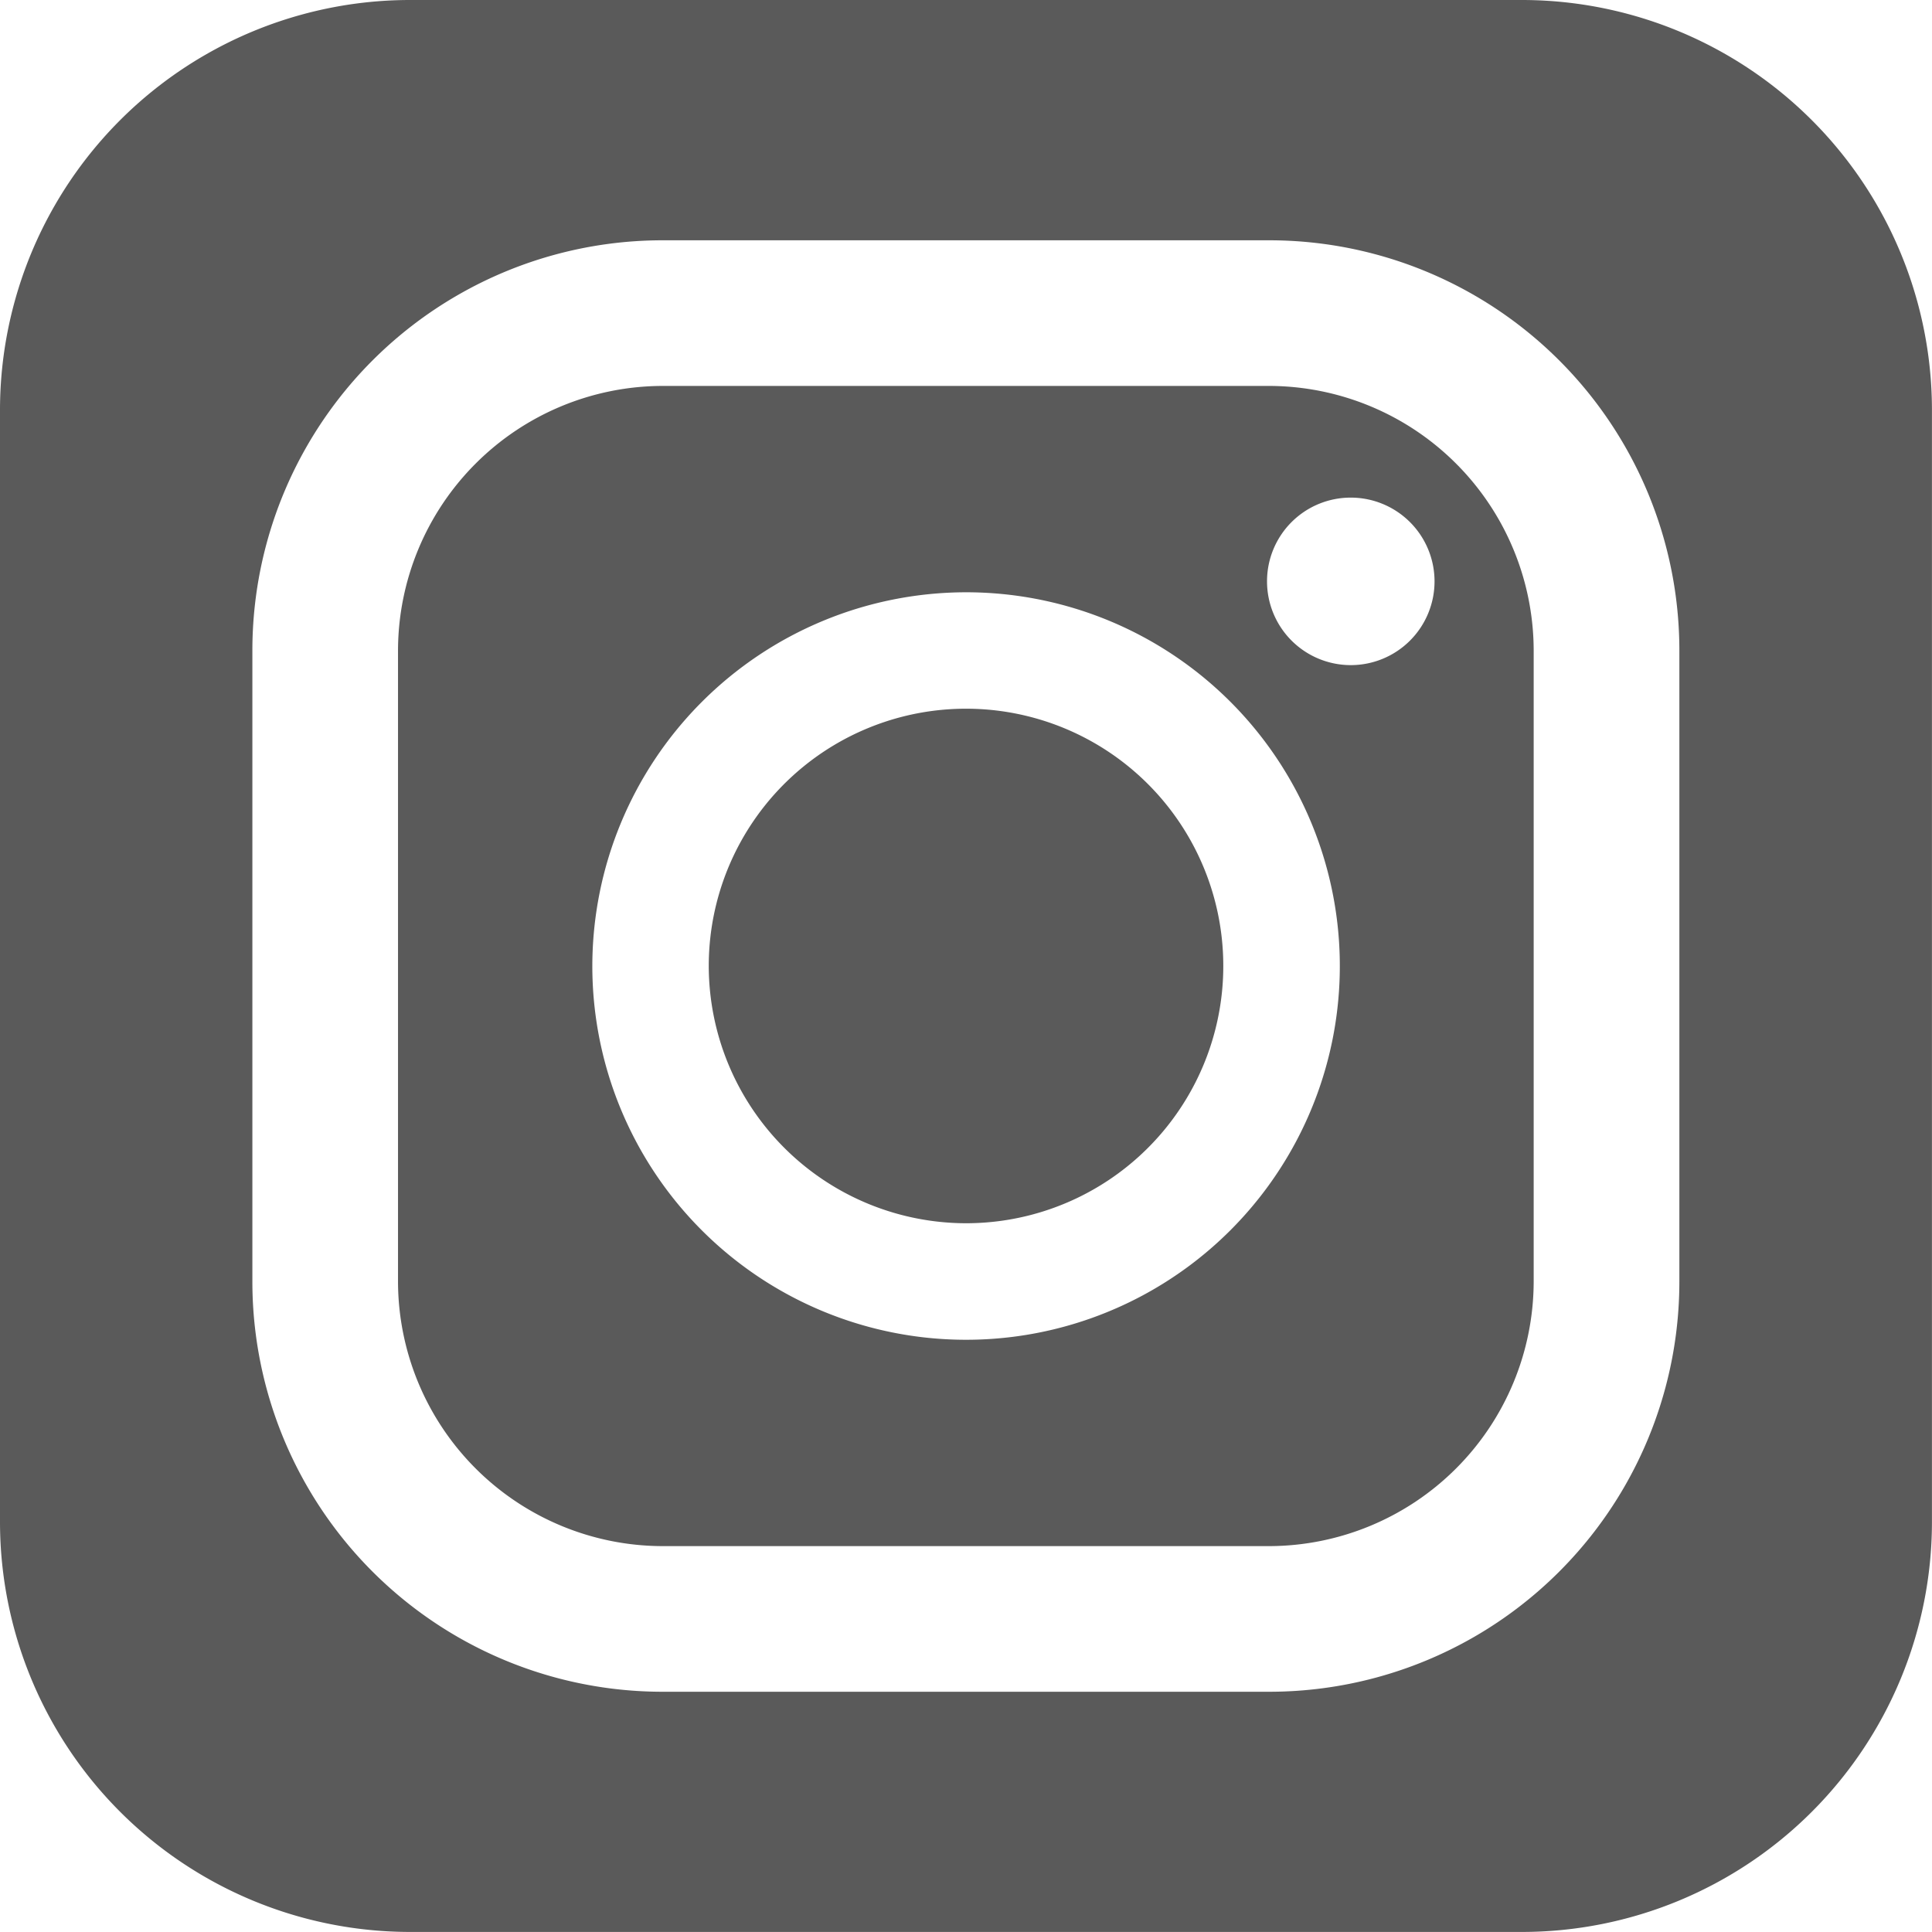
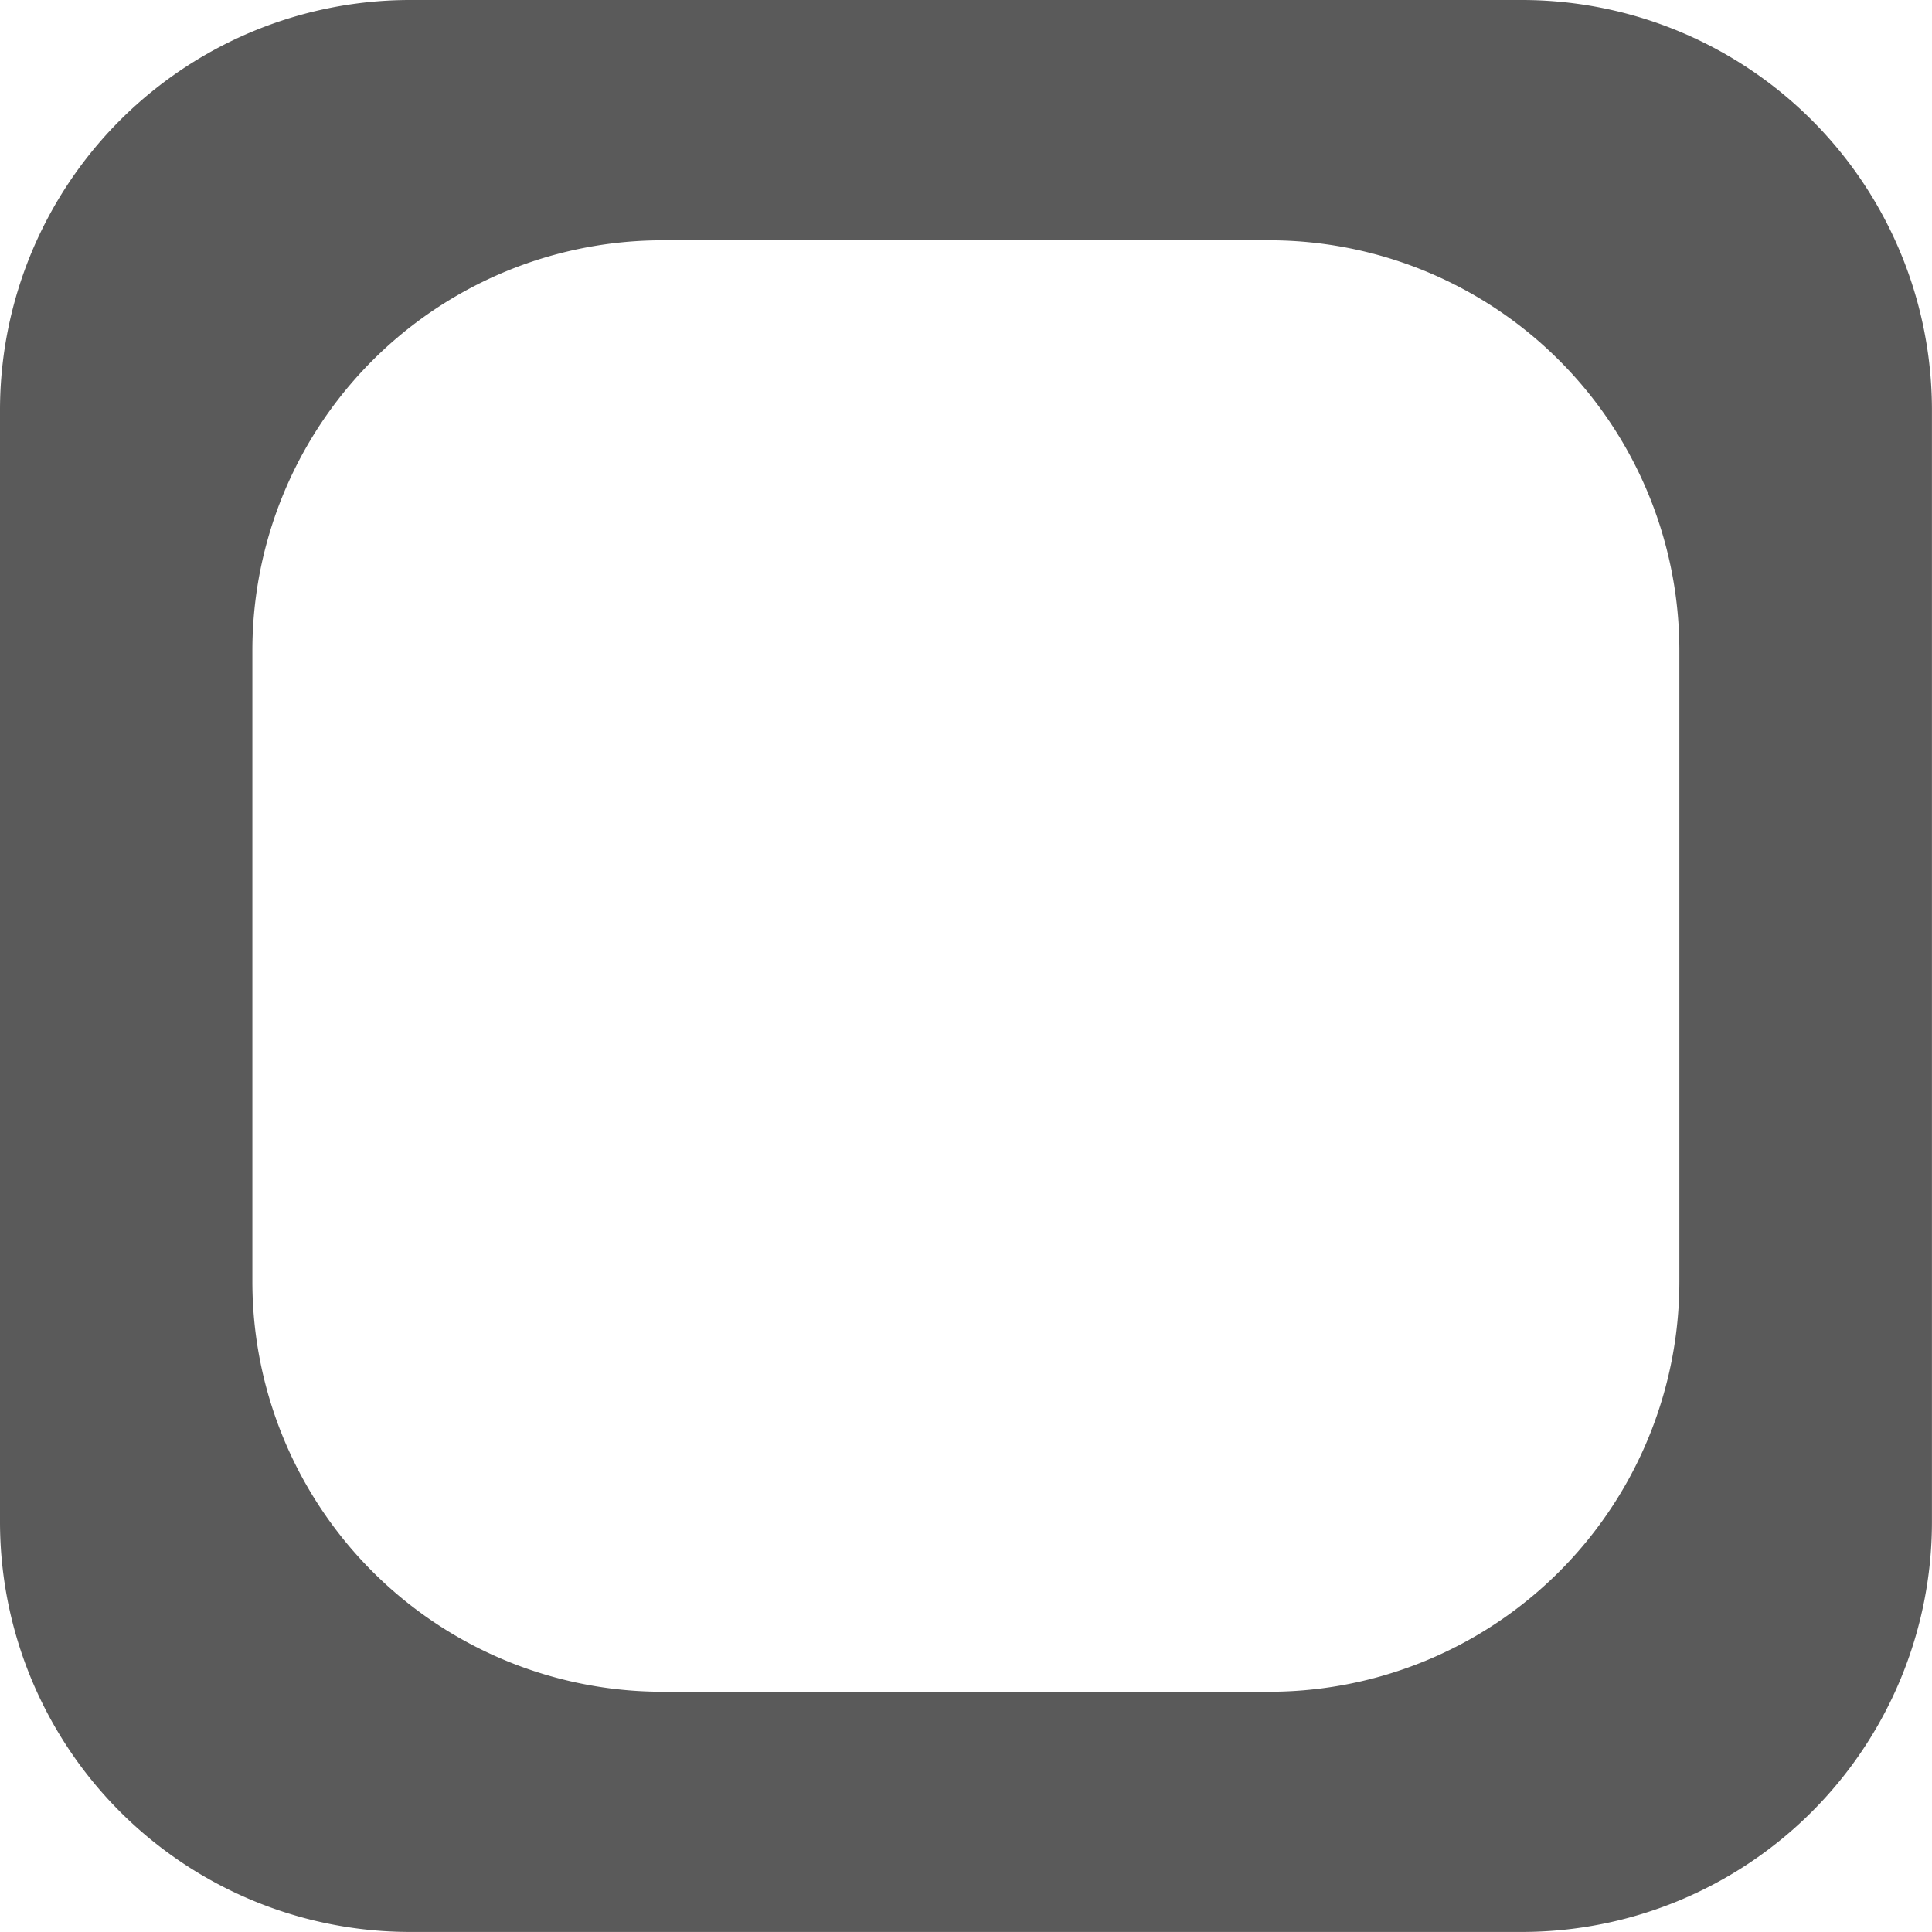
<svg xmlns="http://www.w3.org/2000/svg" width="37.901" height="37.901" viewBox="0 0 37.901 37.901">
-   <path d="M110.664,125.029h11.9a5.2,5.2,0,0,0,5.188-5.191V107.46a5.2,5.2,0,0,0-5.188-5.191h-11.9a5.2,5.2,0,0,0-5.191,5.191v12.379A5.2,5.2,0,0,0,110.664,125.029Zm13.5-20.569a1.643,1.643,0,1,1-1.643,1.642A1.641,1.641,0,0,1,124.162,104.46Zm-7.548,1.857a7.332,7.332,0,1,1-7.331,7.331A7.339,7.339,0,0,1,116.615,106.317Z" transform="translate(-97.665 -94.698)" fill="#5a5a5a" />
-   <path d="M192.873,197.921a5.047,5.047,0,1,0-5.045-5.048A5.055,5.055,0,0,0,192.873,197.921Z" transform="translate(-173.924 -173.924)" fill="#5a5a5a" />
  <path d="M29.854,0H8.048A8.047,8.047,0,0,0,0,8.048V29.854A8.047,8.047,0,0,0,8.048,37.9H29.854A8.047,8.047,0,0,0,37.9,29.854V8.048A8.047,8.047,0,0,0,29.854,0ZM4.951,12.761A8.047,8.047,0,0,1,13,4.714H24.9a8.046,8.046,0,0,1,8.045,8.047V25.14A8.046,8.046,0,0,1,24.9,33.188H13A8.047,8.047,0,0,1,4.951,25.14V12.761Z" transform="translate(0 0)" fill="#5a5a5a" />
</svg>